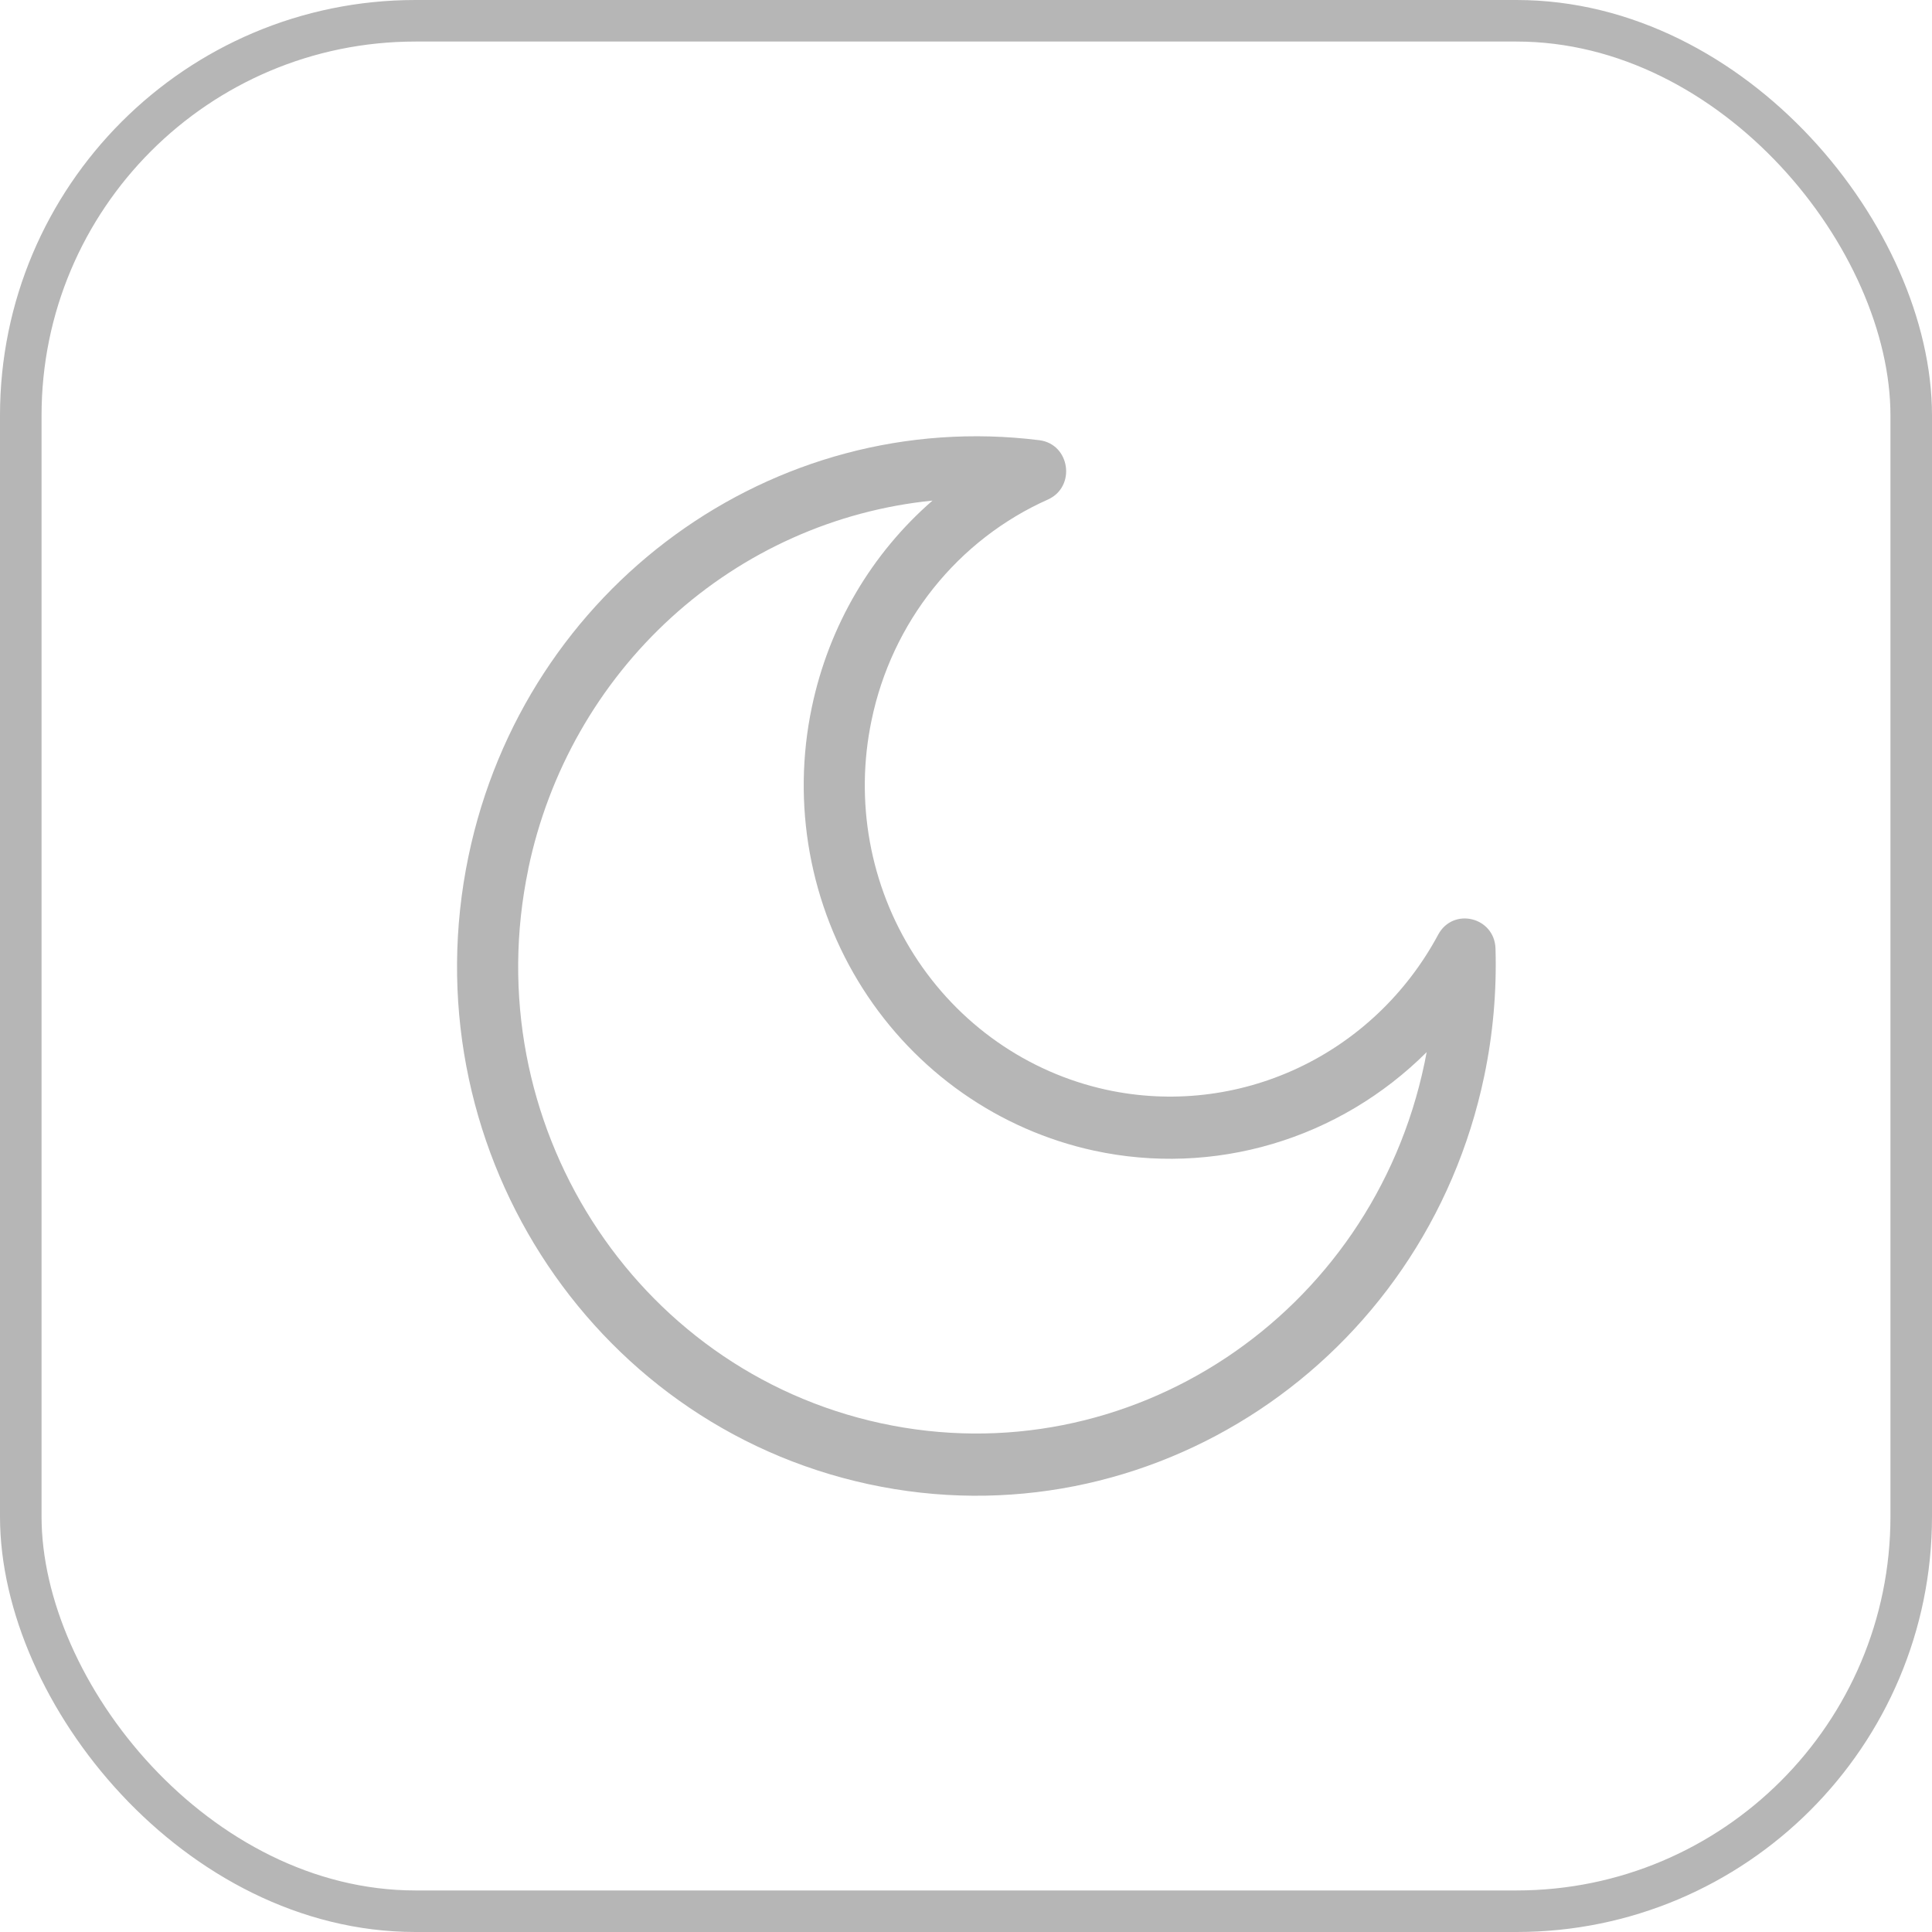
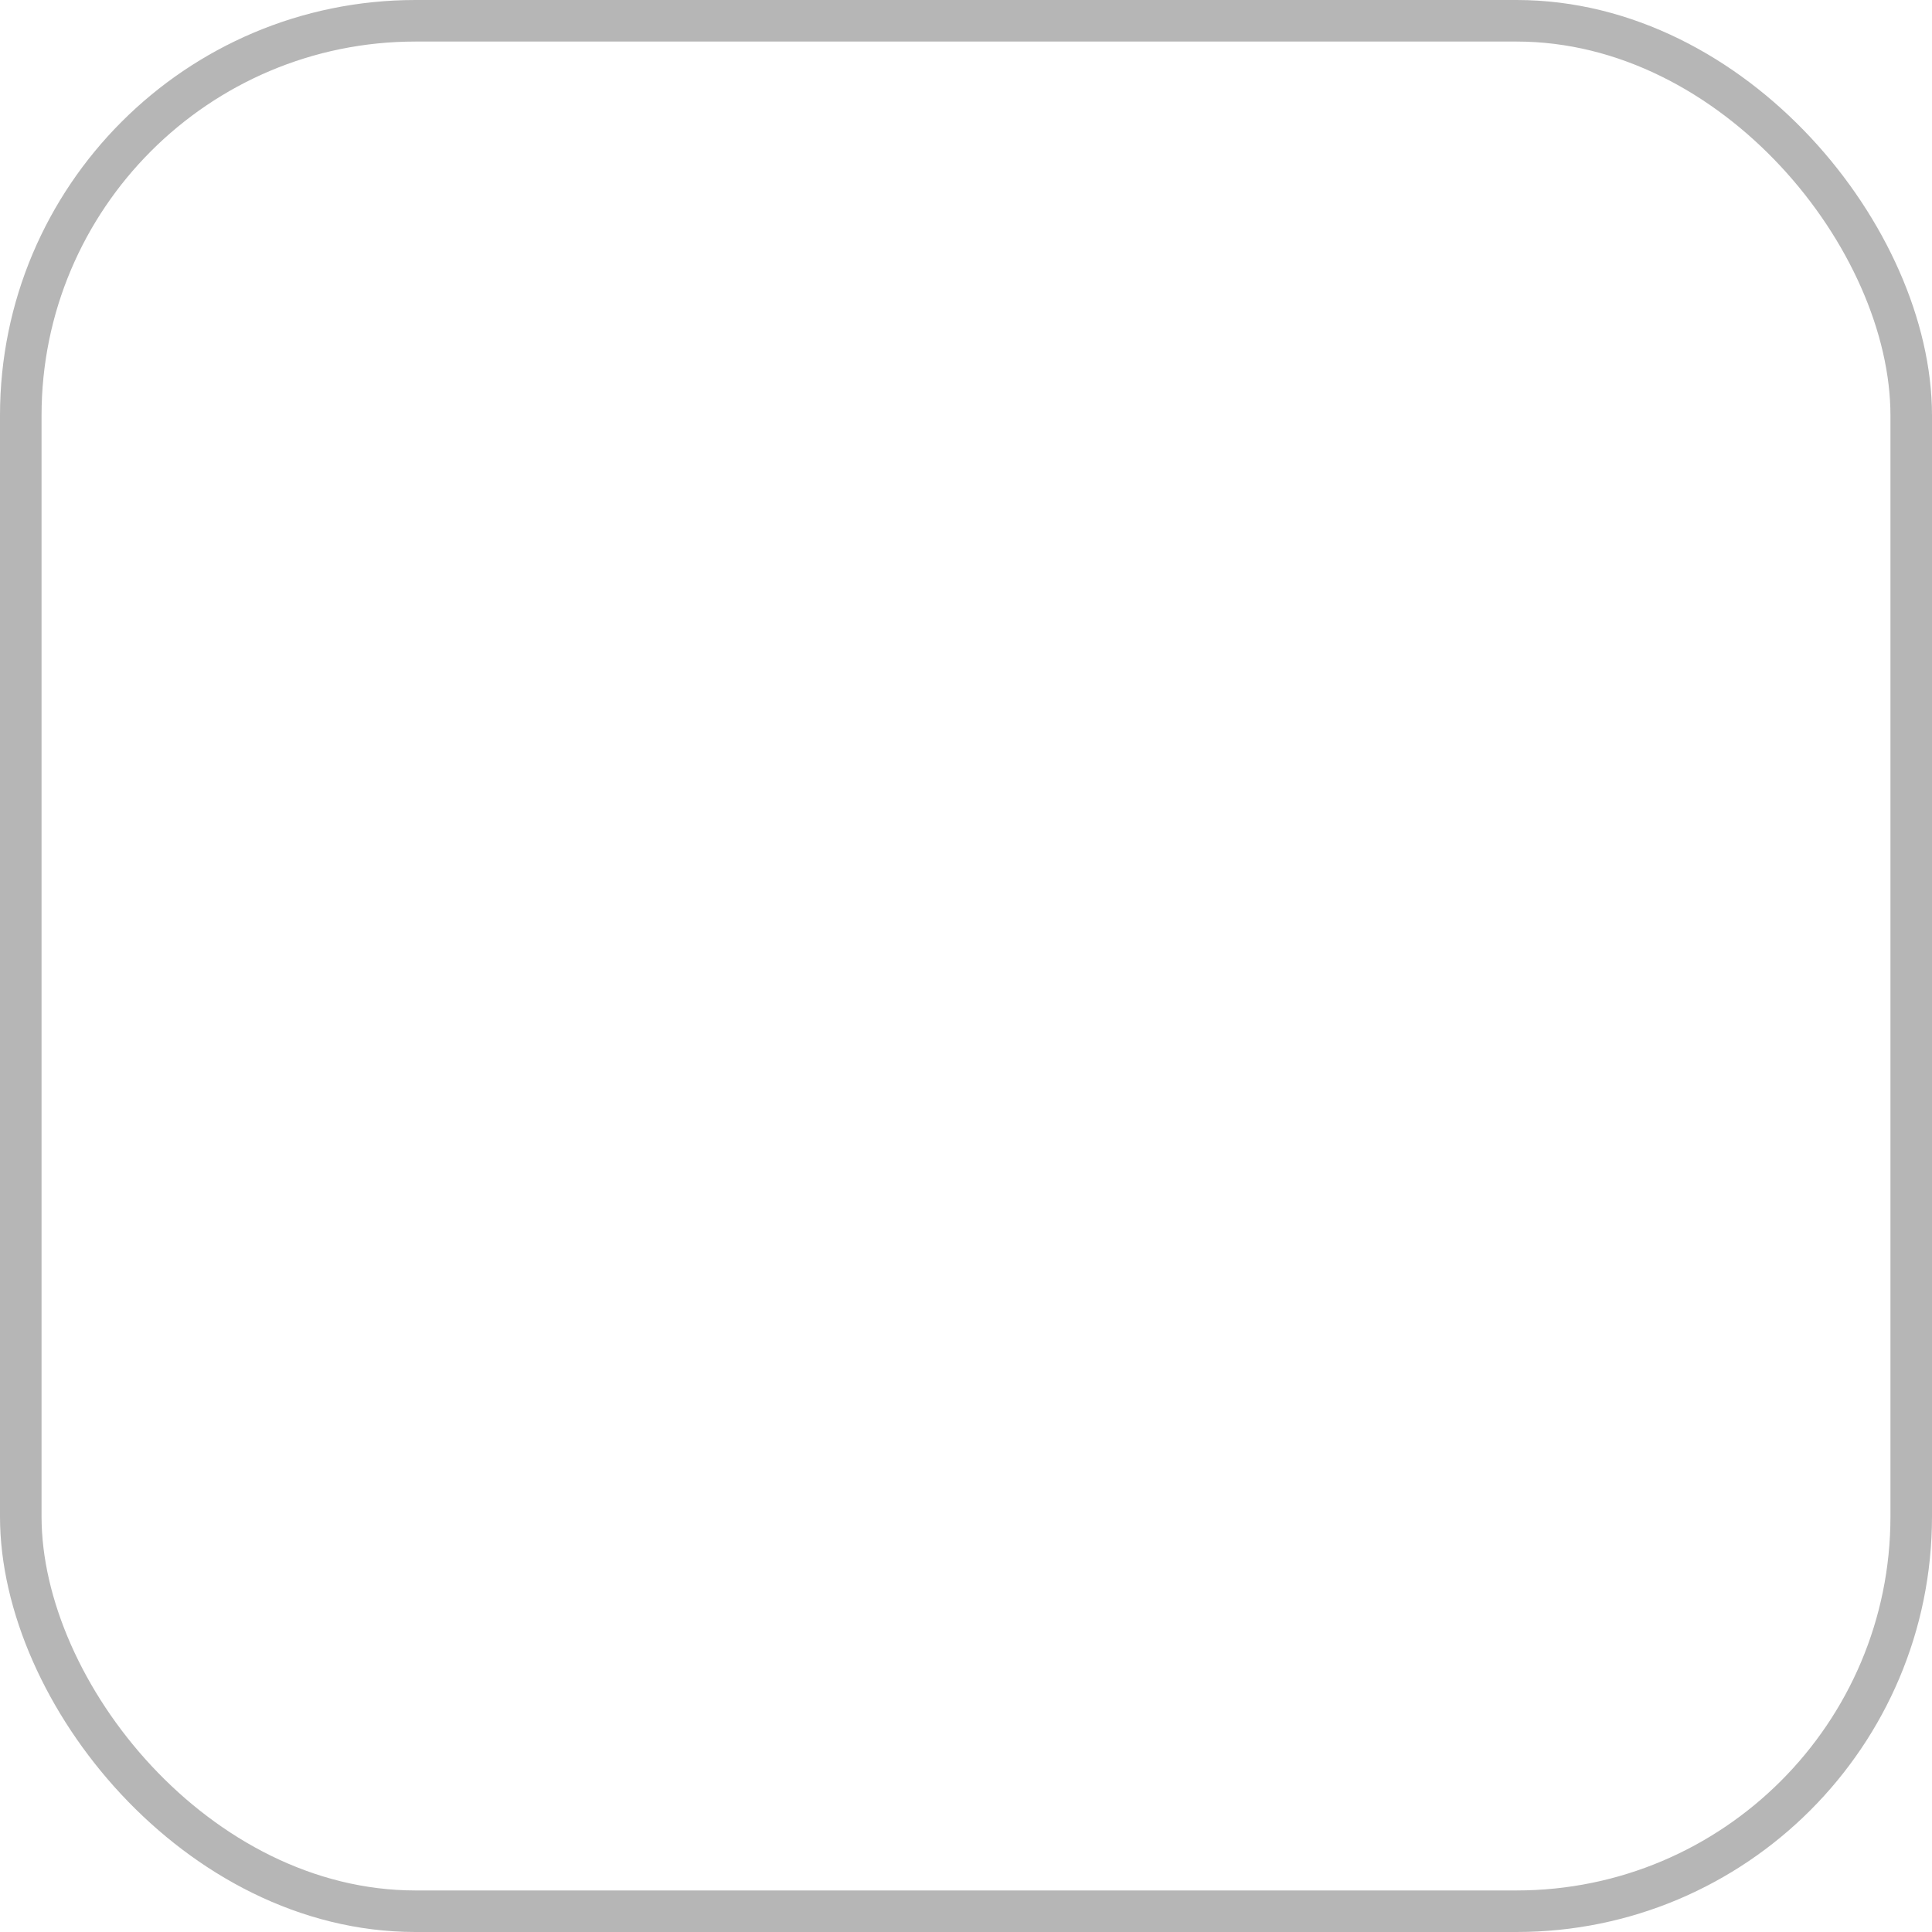
<svg xmlns="http://www.w3.org/2000/svg" width="93" height="93" viewBox="0 0 93 93" fill="none">
  <rect x="1" y="1" width="91" height="91" rx="19" stroke="#B6B6B6" stroke-width="2" />
-   <path fill-rule="evenodd" clip-rule="evenodd" d="M41.953 34.675C42.435 32.343 43.457 30.163 44.933 28.314C46.41 26.465 48.298 25.002 50.442 24.046C51.809 23.432 51.512 21.375 50.03 21.19C37.225 19.591 25.258 28.256 22.553 41.208C19.68 54.981 28.292 68.514 41.794 71.44C55.296 74.362 68.572 65.565 71.448 51.792C71.868 49.779 72.049 47.721 71.989 45.663C71.942 44.139 69.948 43.654 69.228 44.993C67.711 47.82 65.339 50.074 62.464 51.419C59.589 52.764 56.365 53.13 53.27 52.46C49.453 51.63 46.117 49.29 43.995 45.954C41.872 42.619 41.138 38.562 41.953 34.675ZM25.428 41.831C26.403 37.154 28.814 32.915 32.312 29.726C35.811 26.538 40.215 24.566 44.887 24.097C41.979 26.624 39.907 30.085 39.077 34.052C38.593 36.362 38.561 38.745 38.982 41.067C39.403 43.389 40.268 45.604 41.53 47.585C42.791 49.566 44.424 51.275 46.334 52.614C48.244 53.953 50.394 54.896 52.662 55.388C55.508 56.004 58.459 55.893 61.253 55.065C64.047 54.238 66.597 52.719 68.675 50.646L68.572 51.17C66.034 63.326 54.32 71.089 42.406 68.511C30.494 65.93 22.894 53.99 25.431 41.834" fill="#B6B6B6" />
</svg>